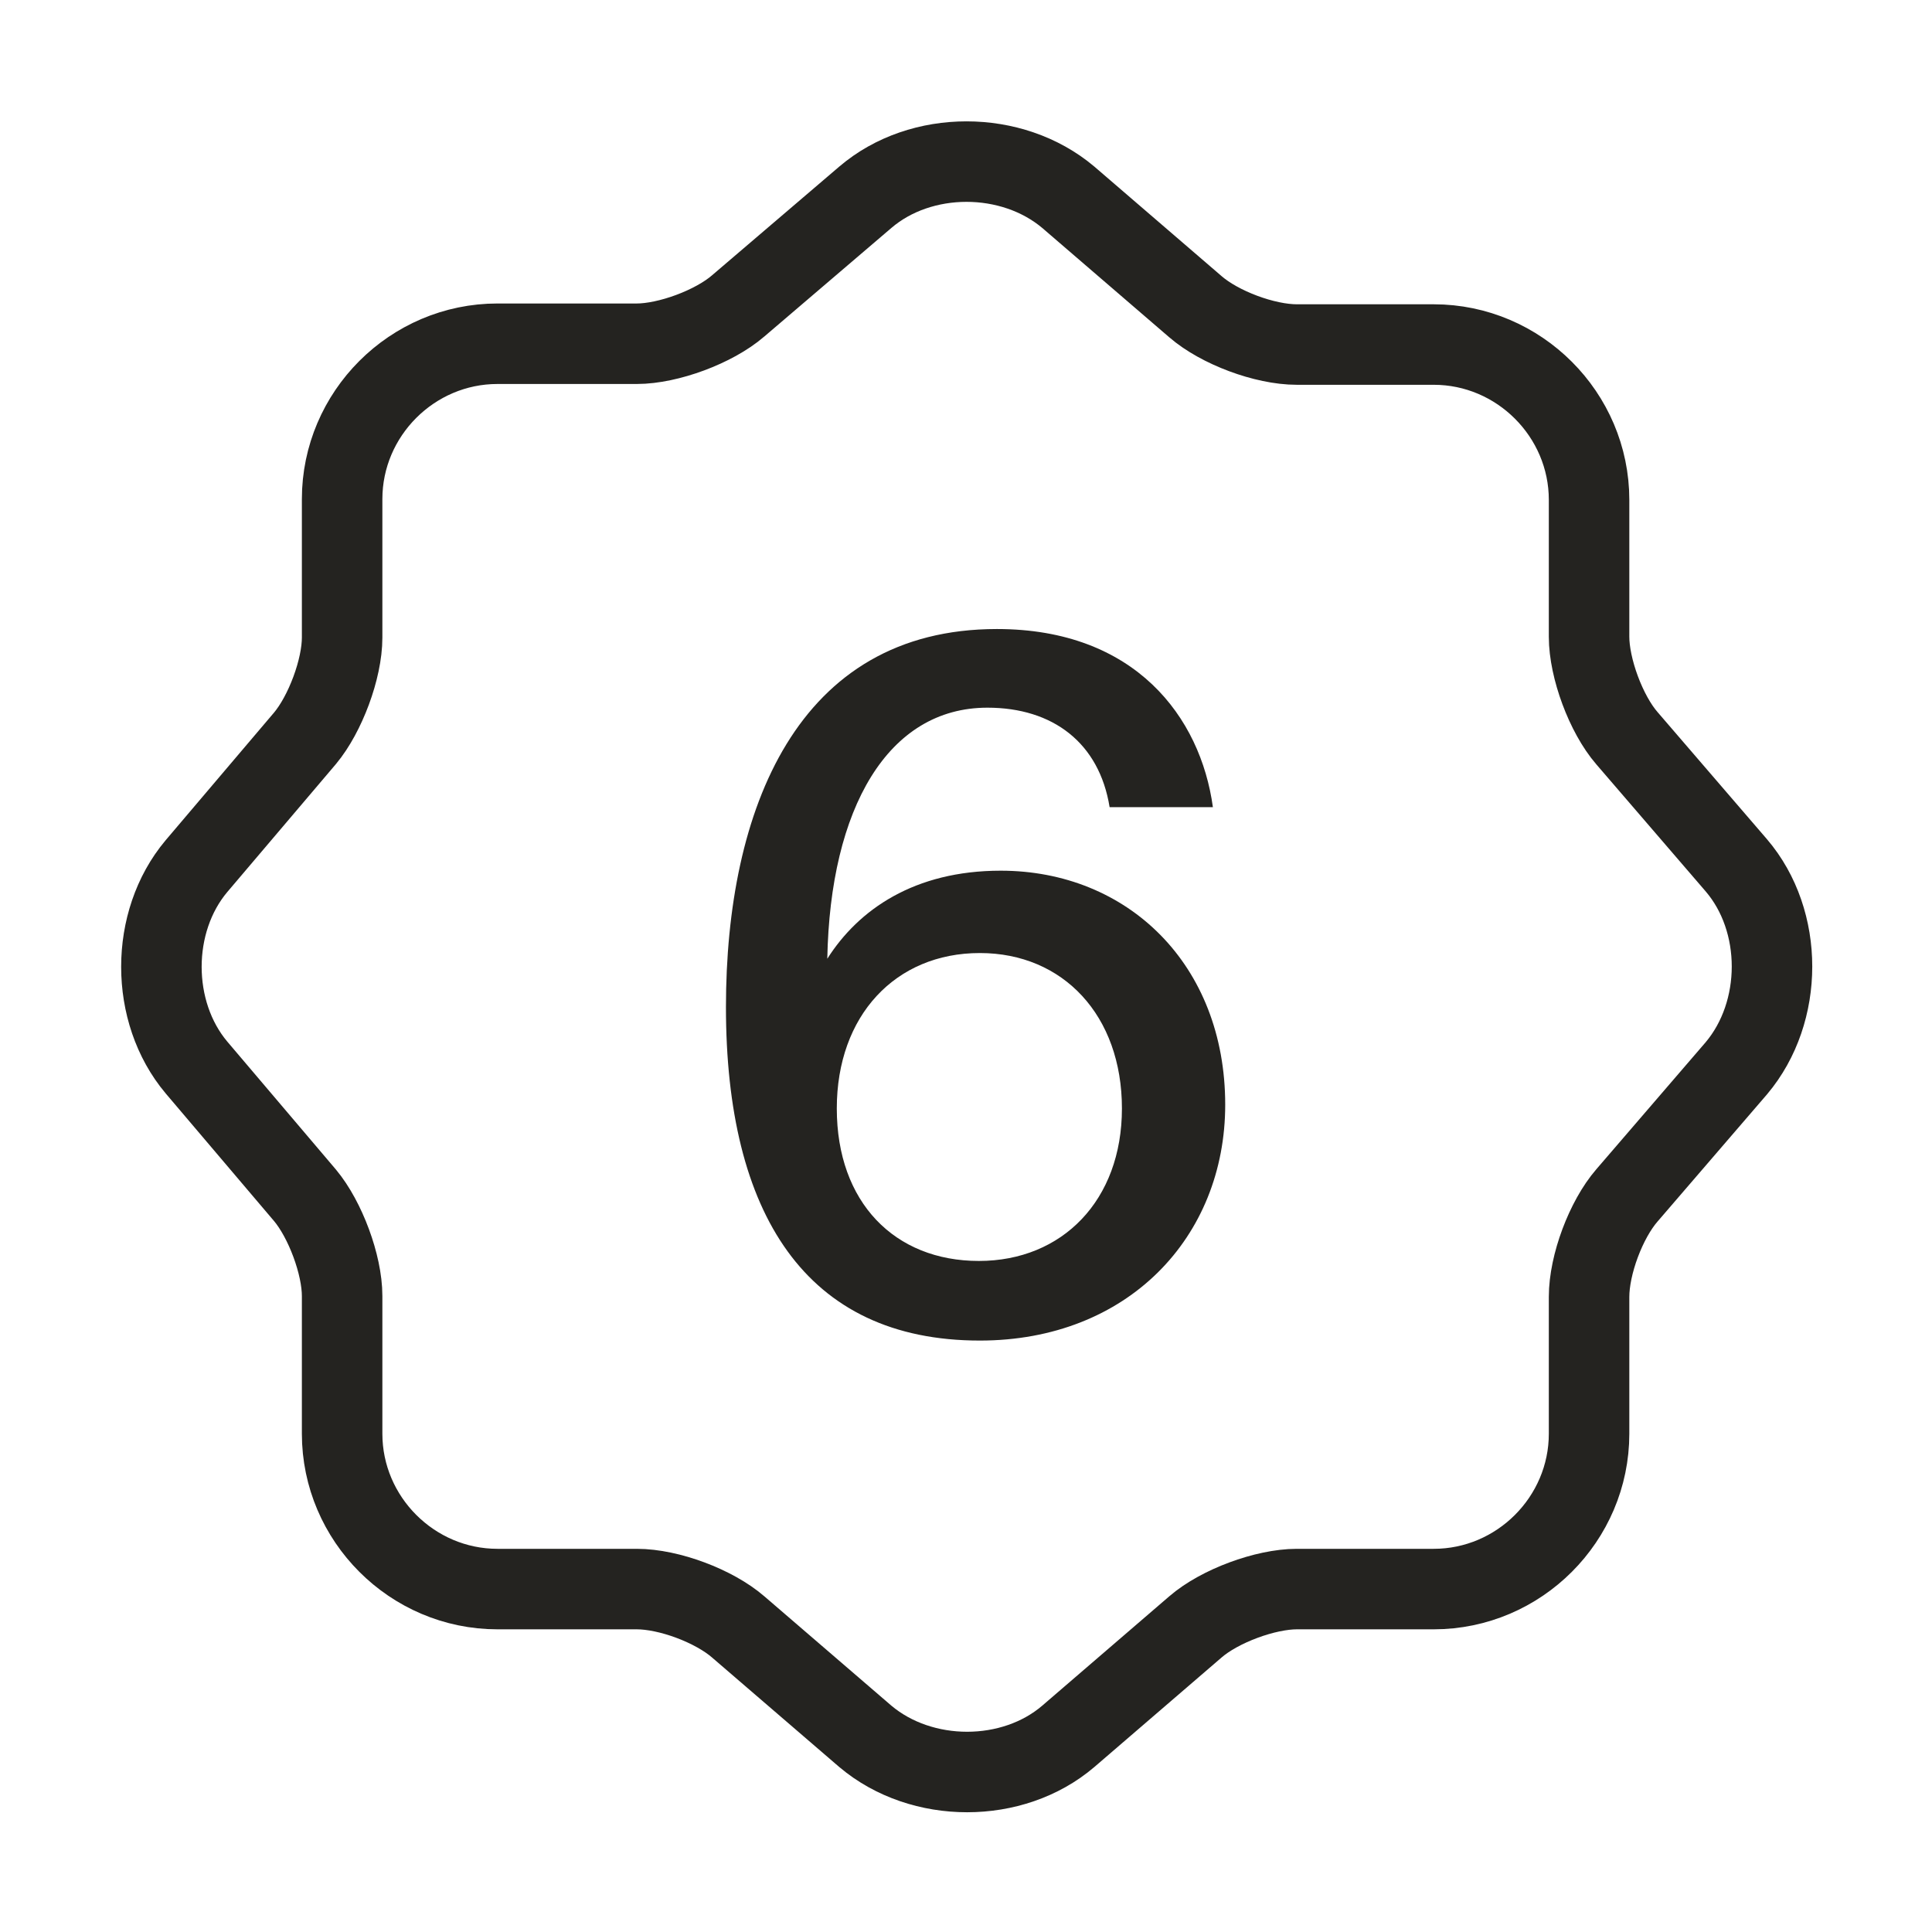
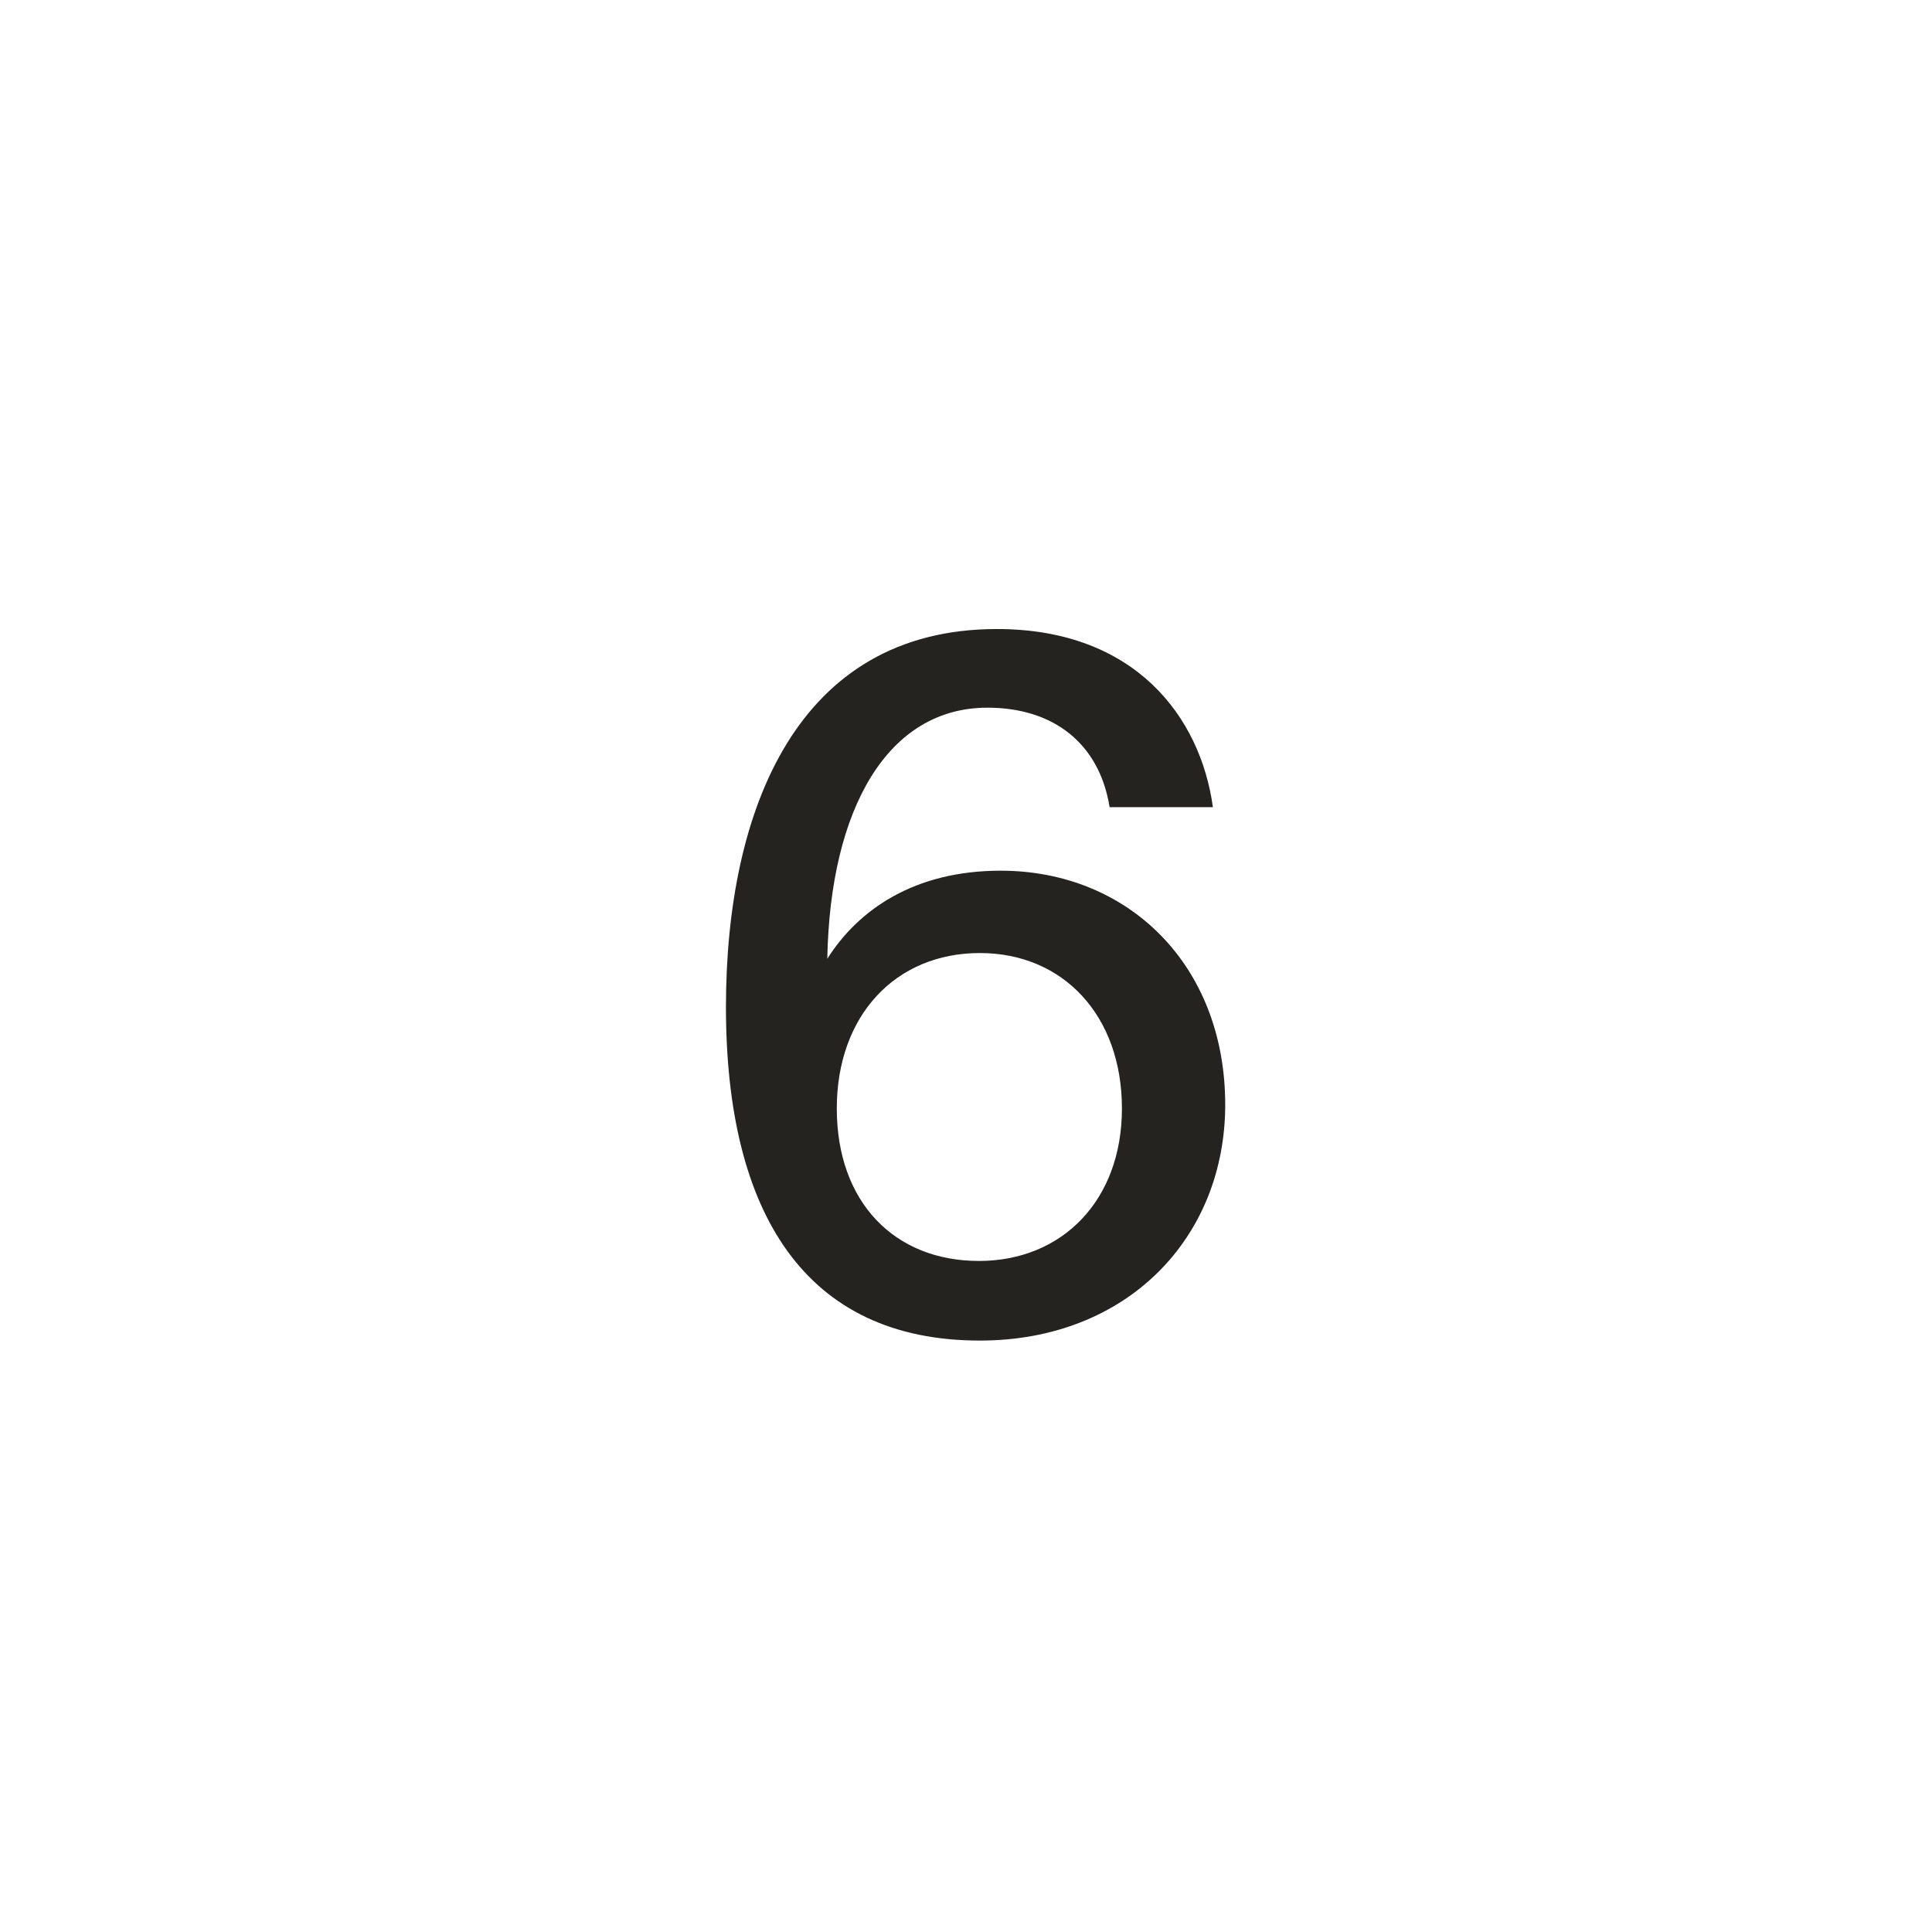
<svg xmlns="http://www.w3.org/2000/svg" width="24" height="24" viewBox="0 0 24 24" fill="none">
  <path d="M10.395 13.77C10.395 14.935 11.113 15.664 12.16 15.664C13.196 15.664 13.937 14.911 13.937 13.77C13.937 12.616 13.208 11.839 12.172 11.839C11.124 11.839 10.395 12.616 10.395 13.77ZM12.266 8.791C11.03 8.791 10.312 10.039 10.277 11.91C10.665 11.298 11.36 10.816 12.431 10.816C14.008 10.816 15.22 11.981 15.22 13.723C15.22 15.37 14.008 16.653 12.172 16.653C10.007 16.653 9.018 15.076 9.018 12.51C9.018 10.062 9.901 7.814 12.384 7.814C14.102 7.814 14.914 8.909 15.067 10.027H13.784C13.655 9.227 13.078 8.791 12.266 8.791Z" fill="#242320" />
-   <path d="M10.75 2.45C11.44 1.86 12.57 1.86 13.27 2.45L14.85 3.81C15.15 4.07 15.71 4.28 16.11 4.28H17.81C18.87 4.28 19.74 5.15 19.74 6.21V7.91C19.74 8.3 19.95 8.87 20.21 9.17L21.57 10.75C22.16 11.44 22.16 12.57 21.57 13.27L20.21 14.85C19.95 15.15 19.74 15.71 19.74 16.11V17.81C19.74 18.87 18.87 19.74 17.81 19.74H16.11C15.72 19.74 15.15 19.95 14.85 20.21L13.27 21.57C12.58 22.16 11.45 22.16 10.75 21.57L9.17 20.21C8.87 19.95 8.31 19.74 7.91 19.74H6.18C5.12 19.74 4.25 18.87 4.25 17.81V16.1C4.25 15.71 4.04 15.15 3.79 14.85L2.44 13.26C1.86 12.57 1.86 11.45 2.44 10.76L3.79 9.17C4.04 8.87 4.25 8.31 4.25 7.92V6.2C4.25 5.14 5.12 4.27 6.18 4.27H7.91C8.3 4.27 8.87 4.06 9.17 3.8L10.75 2.45Z" stroke="#242320" stroke-linecap="round" stroke-linejoin="round" />
</svg>